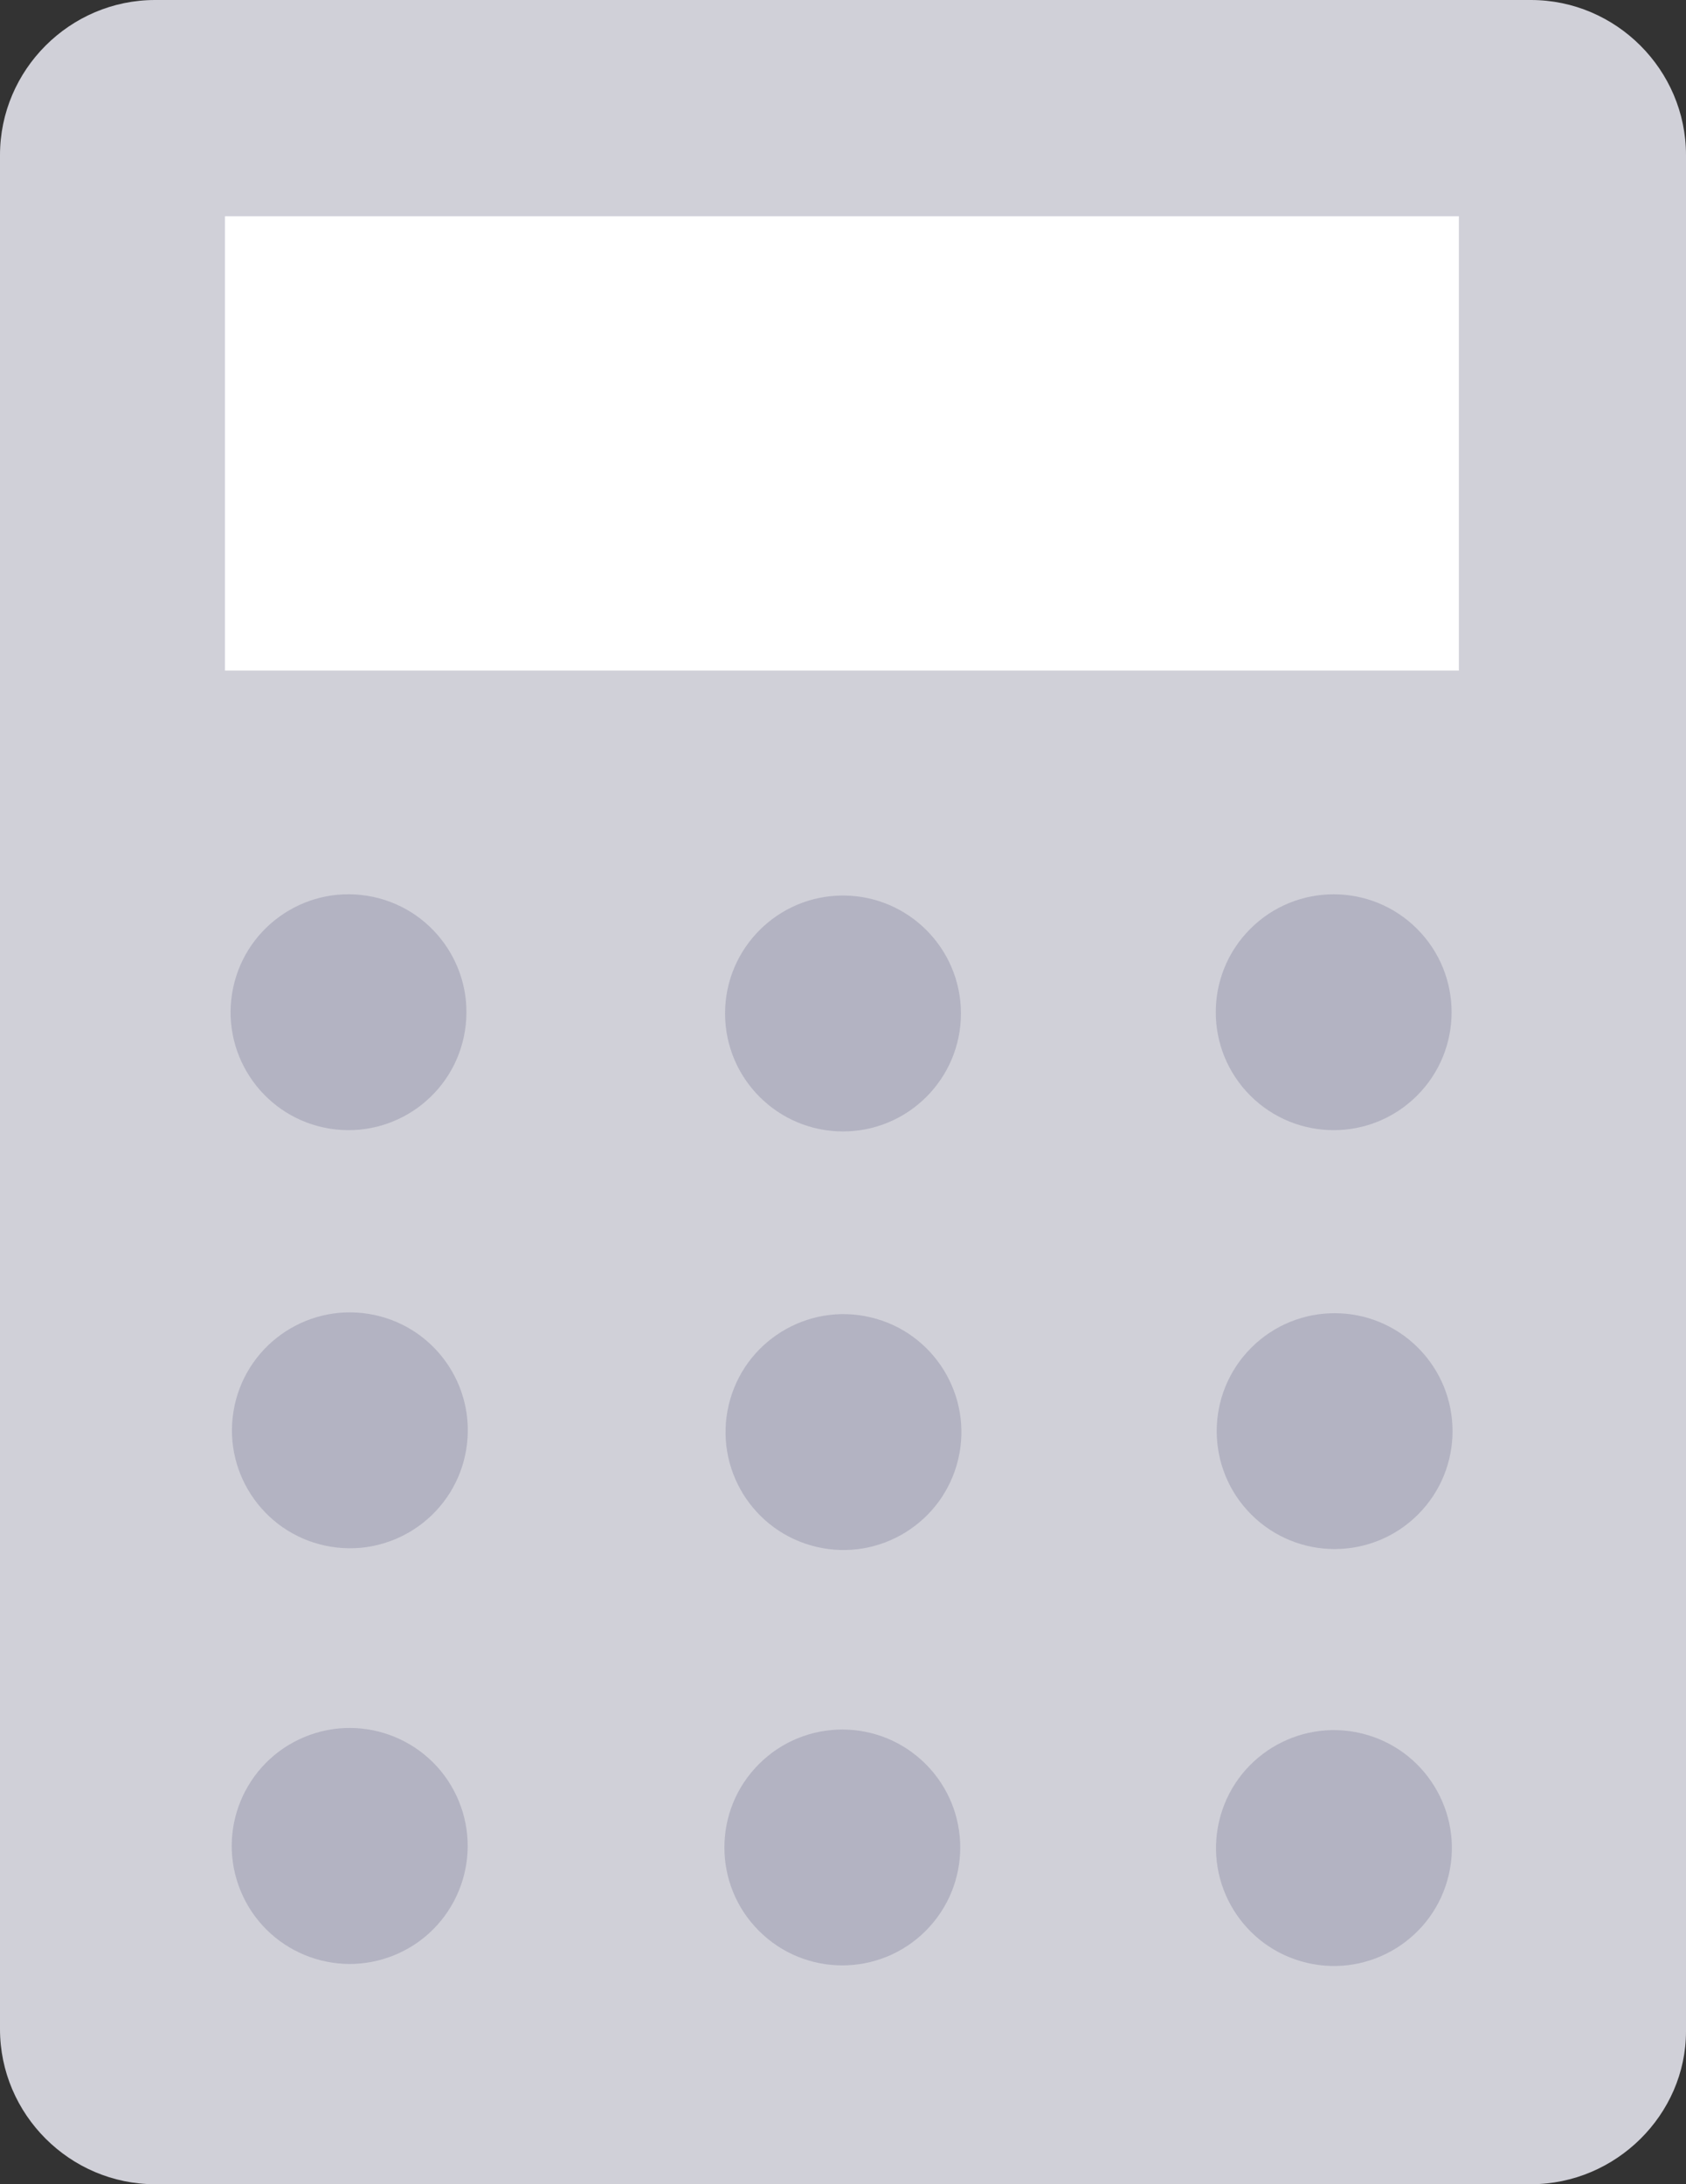
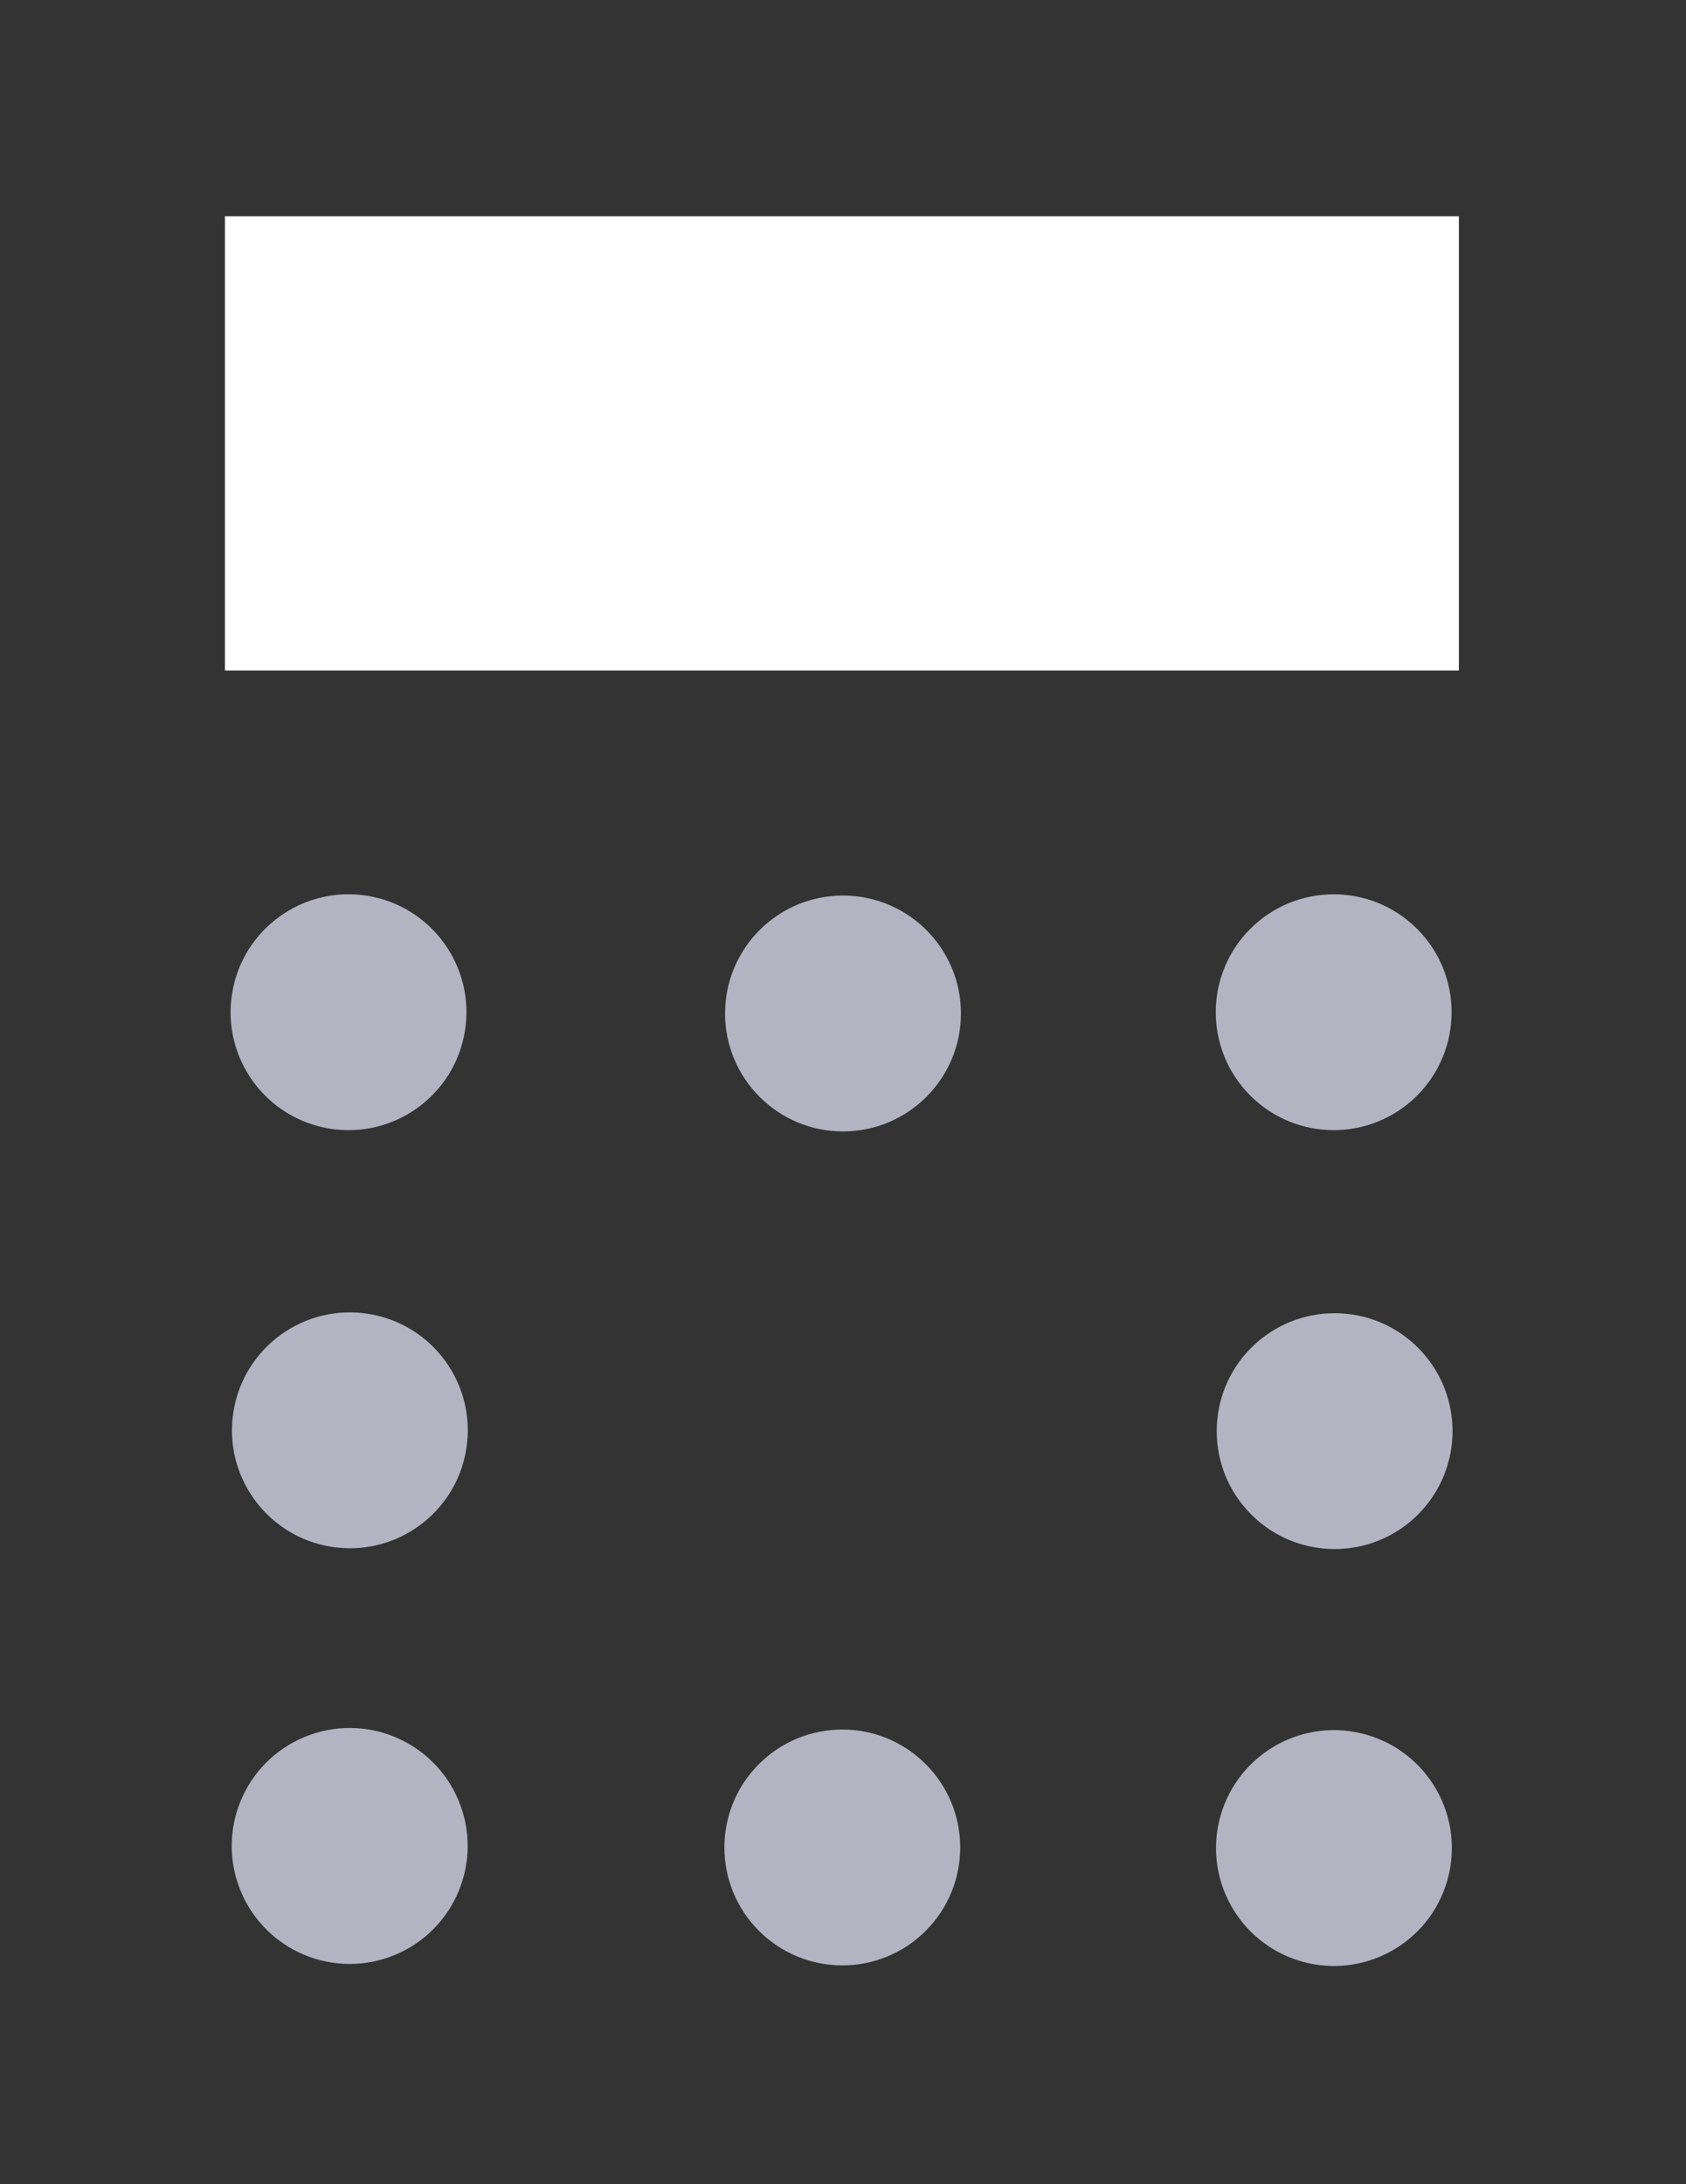
<svg xmlns="http://www.w3.org/2000/svg" version="1.1" id="Layer_1" x="0px" y="0px" width="77.2px" height="100px" viewBox="0 0 77.2 100" style="enable-background:new 0 0 77.2 100;" xml:space="preserve">
  <rect x="0" y="0" width="77.2" height="100" fill="#333333" stroke="none" />
  <style type="text/css">
	.st0{fill:#D0D0D8;}
	.st1{fill:#FFFFFF;}
	.st2{fill:#B3B3C2;}
	.st3{fill-rule:evenodd;clip-rule:evenodd;fill:#D0D0D8;}
	.st4{fill:#A1A1B1;}
	.st5{fill:#14143C;}
</style>
-   <path class="st0" d="M70.1,100h-63C3.2,100,0,96.8,0,92.9V7.1C0,3.2,3.2,0,7.1,0h63c3.9,0,7.1,3.2,7.1,7.1v85.9  C77.2,96.8,74,100,70.1,100z" />
  <rect x="10.3" y="9.9" class="st1" width="56.5" height="20.8" />
  <g>
    <g>
      <ellipse transform="matrix(0.16 -0.987 0.987 0.16 -32.3 54.726)" class="st2" cx="16" cy="46.3" rx="5.4" ry="5.4" />
      <circle class="st2" cx="38.6" cy="46.4" r="5.4" />
      <ellipse transform="matrix(0.707 -0.707 0.707 0.707 -14.864 56.806)" class="st2" cx="61.1" cy="46.3" rx="5.4" ry="5.4" />
      <ellipse transform="matrix(0.16 -0.987 0.987 0.16 -51.188 70.796)" class="st2" cx="16" cy="65.5" rx="5.4" ry="5.4" />
-       <ellipse transform="matrix(0.23 -0.973 0.973 0.23 -34.085 88.034)" class="st2" cx="38.6" cy="65.6" rx="5.4" ry="5.4" />
      <ellipse transform="matrix(0.707 -0.707 0.707 0.707 -28.395 62.41)" class="st2" cx="61.1" cy="65.5" rx="5.4" ry="5.4" />
      <ellipse transform="matrix(0.924 -0.383 0.383 0.924 -31.135 12.563)" class="st2" cx="16" cy="84.5" rx="5.4" ry="5.4" />
      <ellipse transform="matrix(0.707 -0.707 0.707 0.707 -48.534 52.06)" class="st2" cx="38.6" cy="84.6" rx="5.4" ry="5.4" />
      <ellipse transform="matrix(0.23 -0.973 0.973 0.23 -35.192 124.624)" class="st2" cx="61.1" cy="84.5" rx="5.4" ry="5.4" />
    </g>
  </g>
</svg>